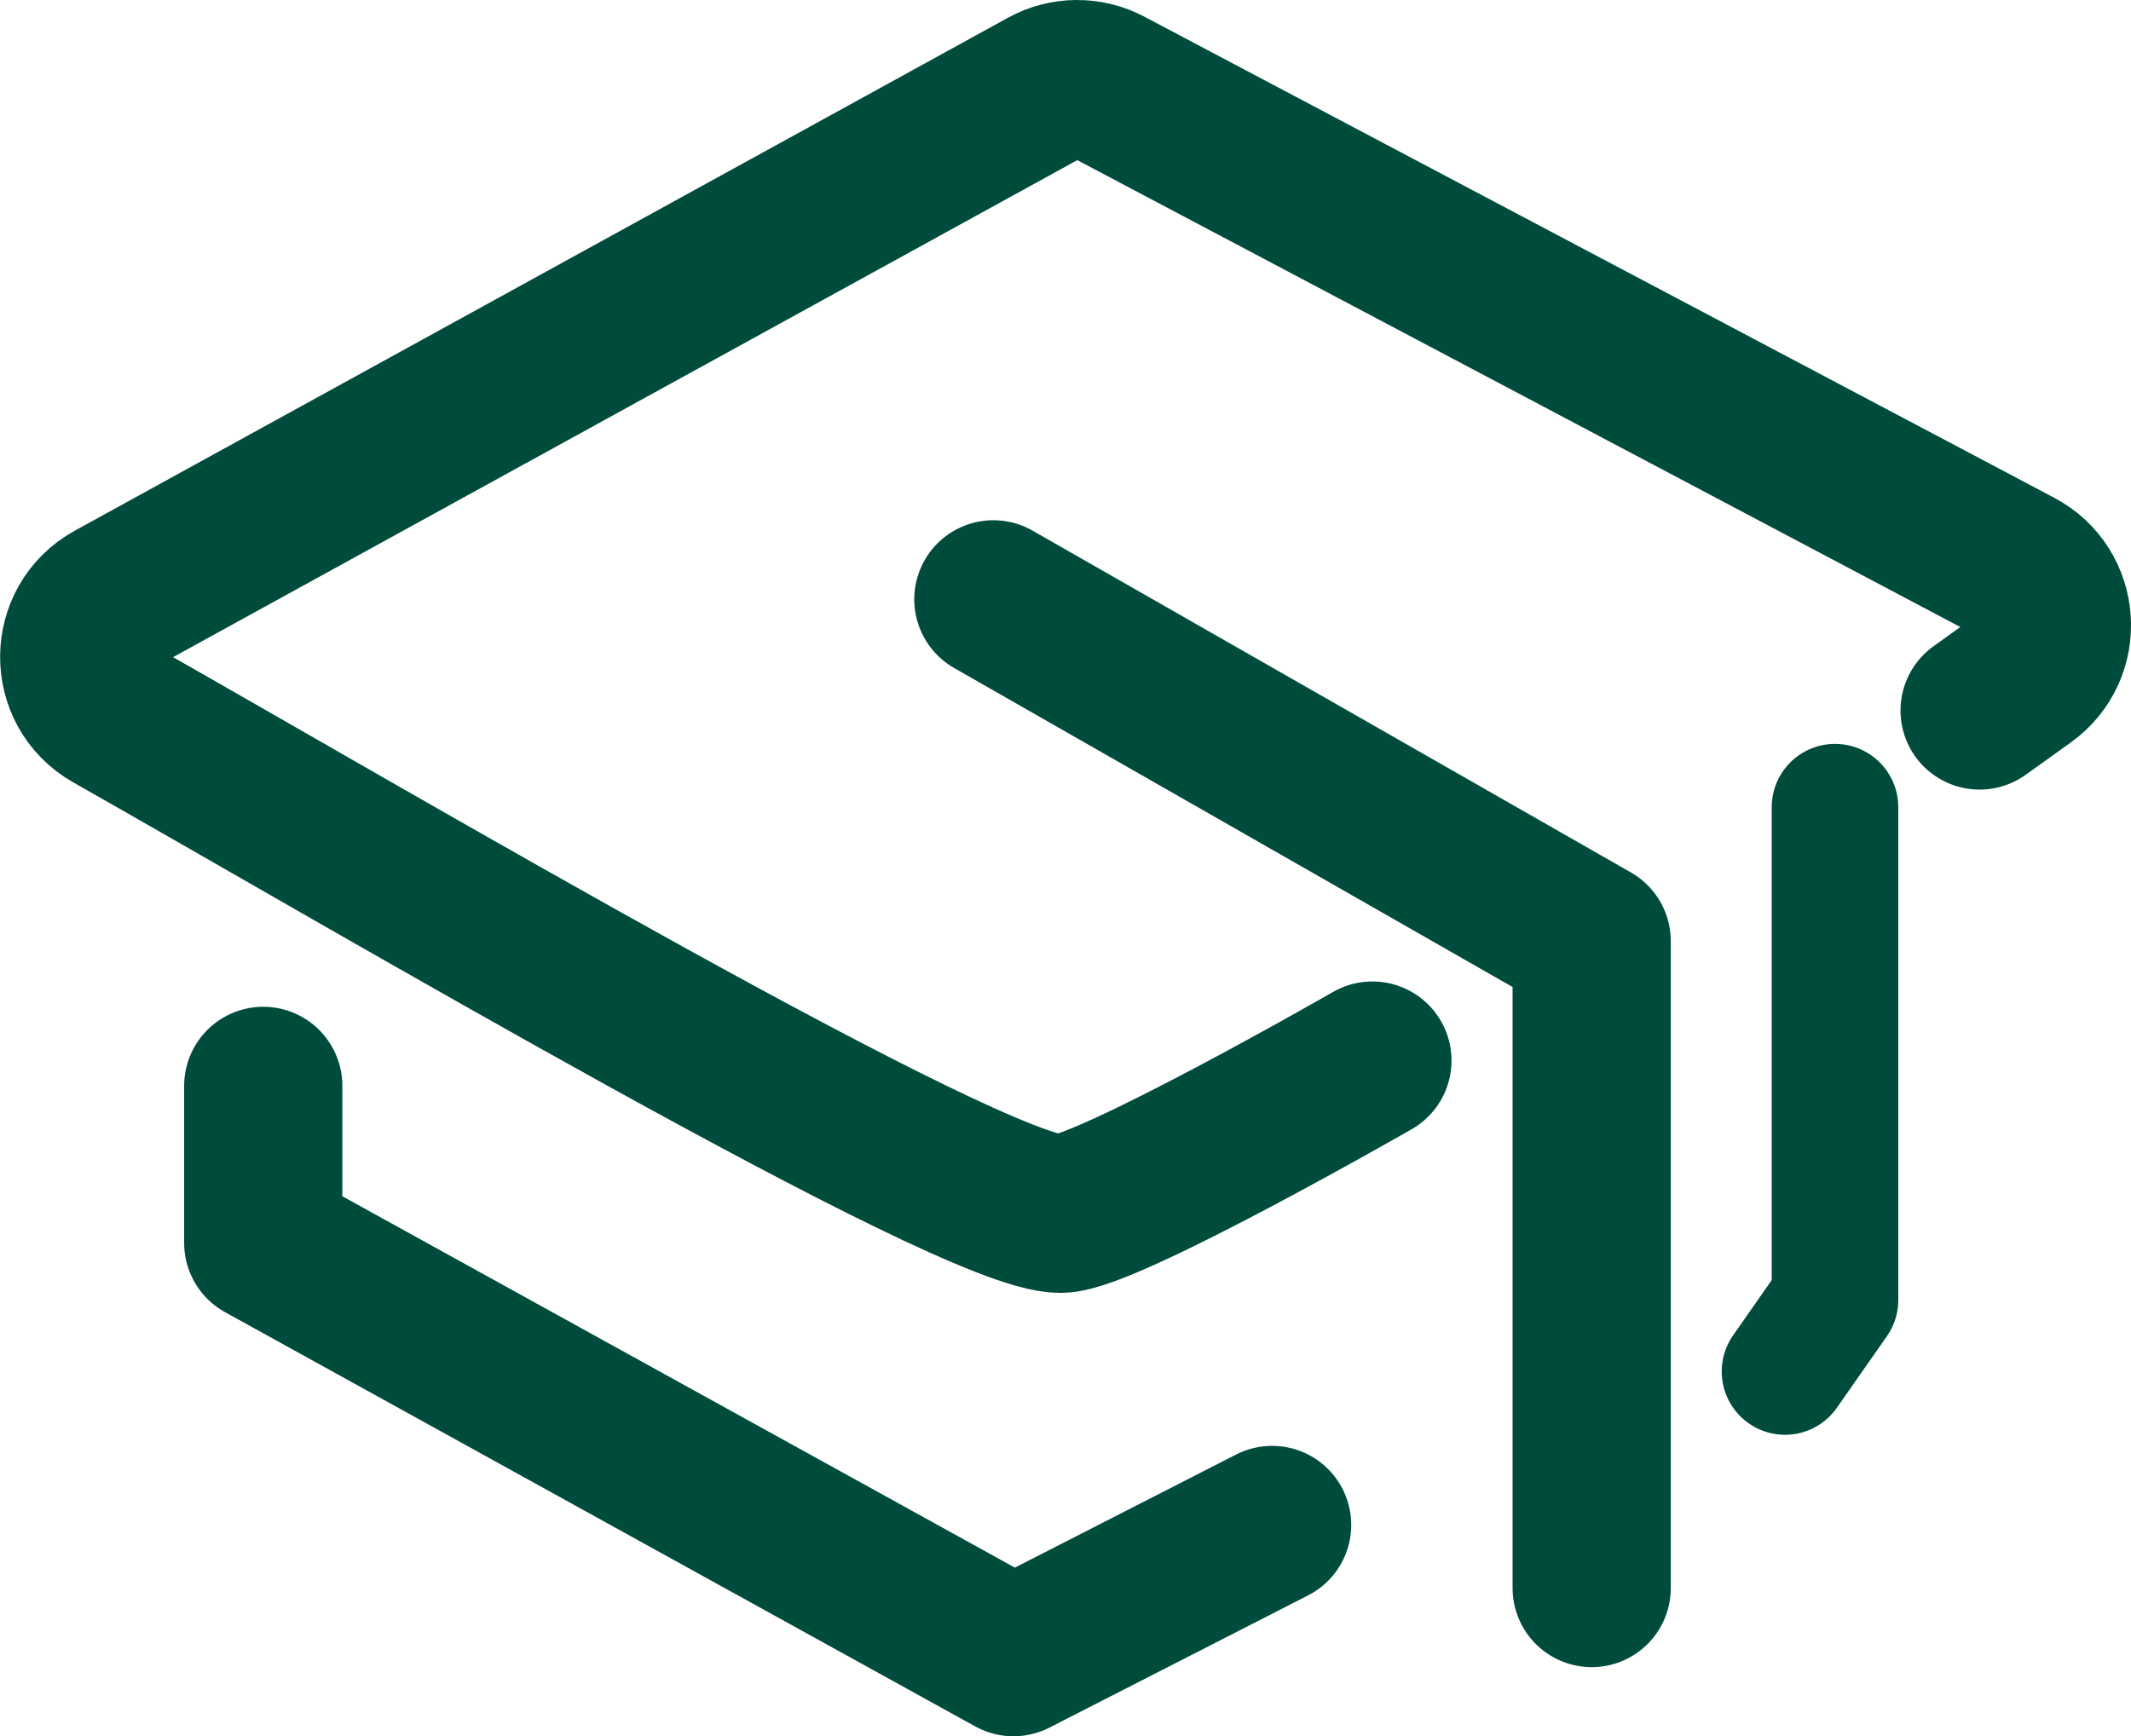
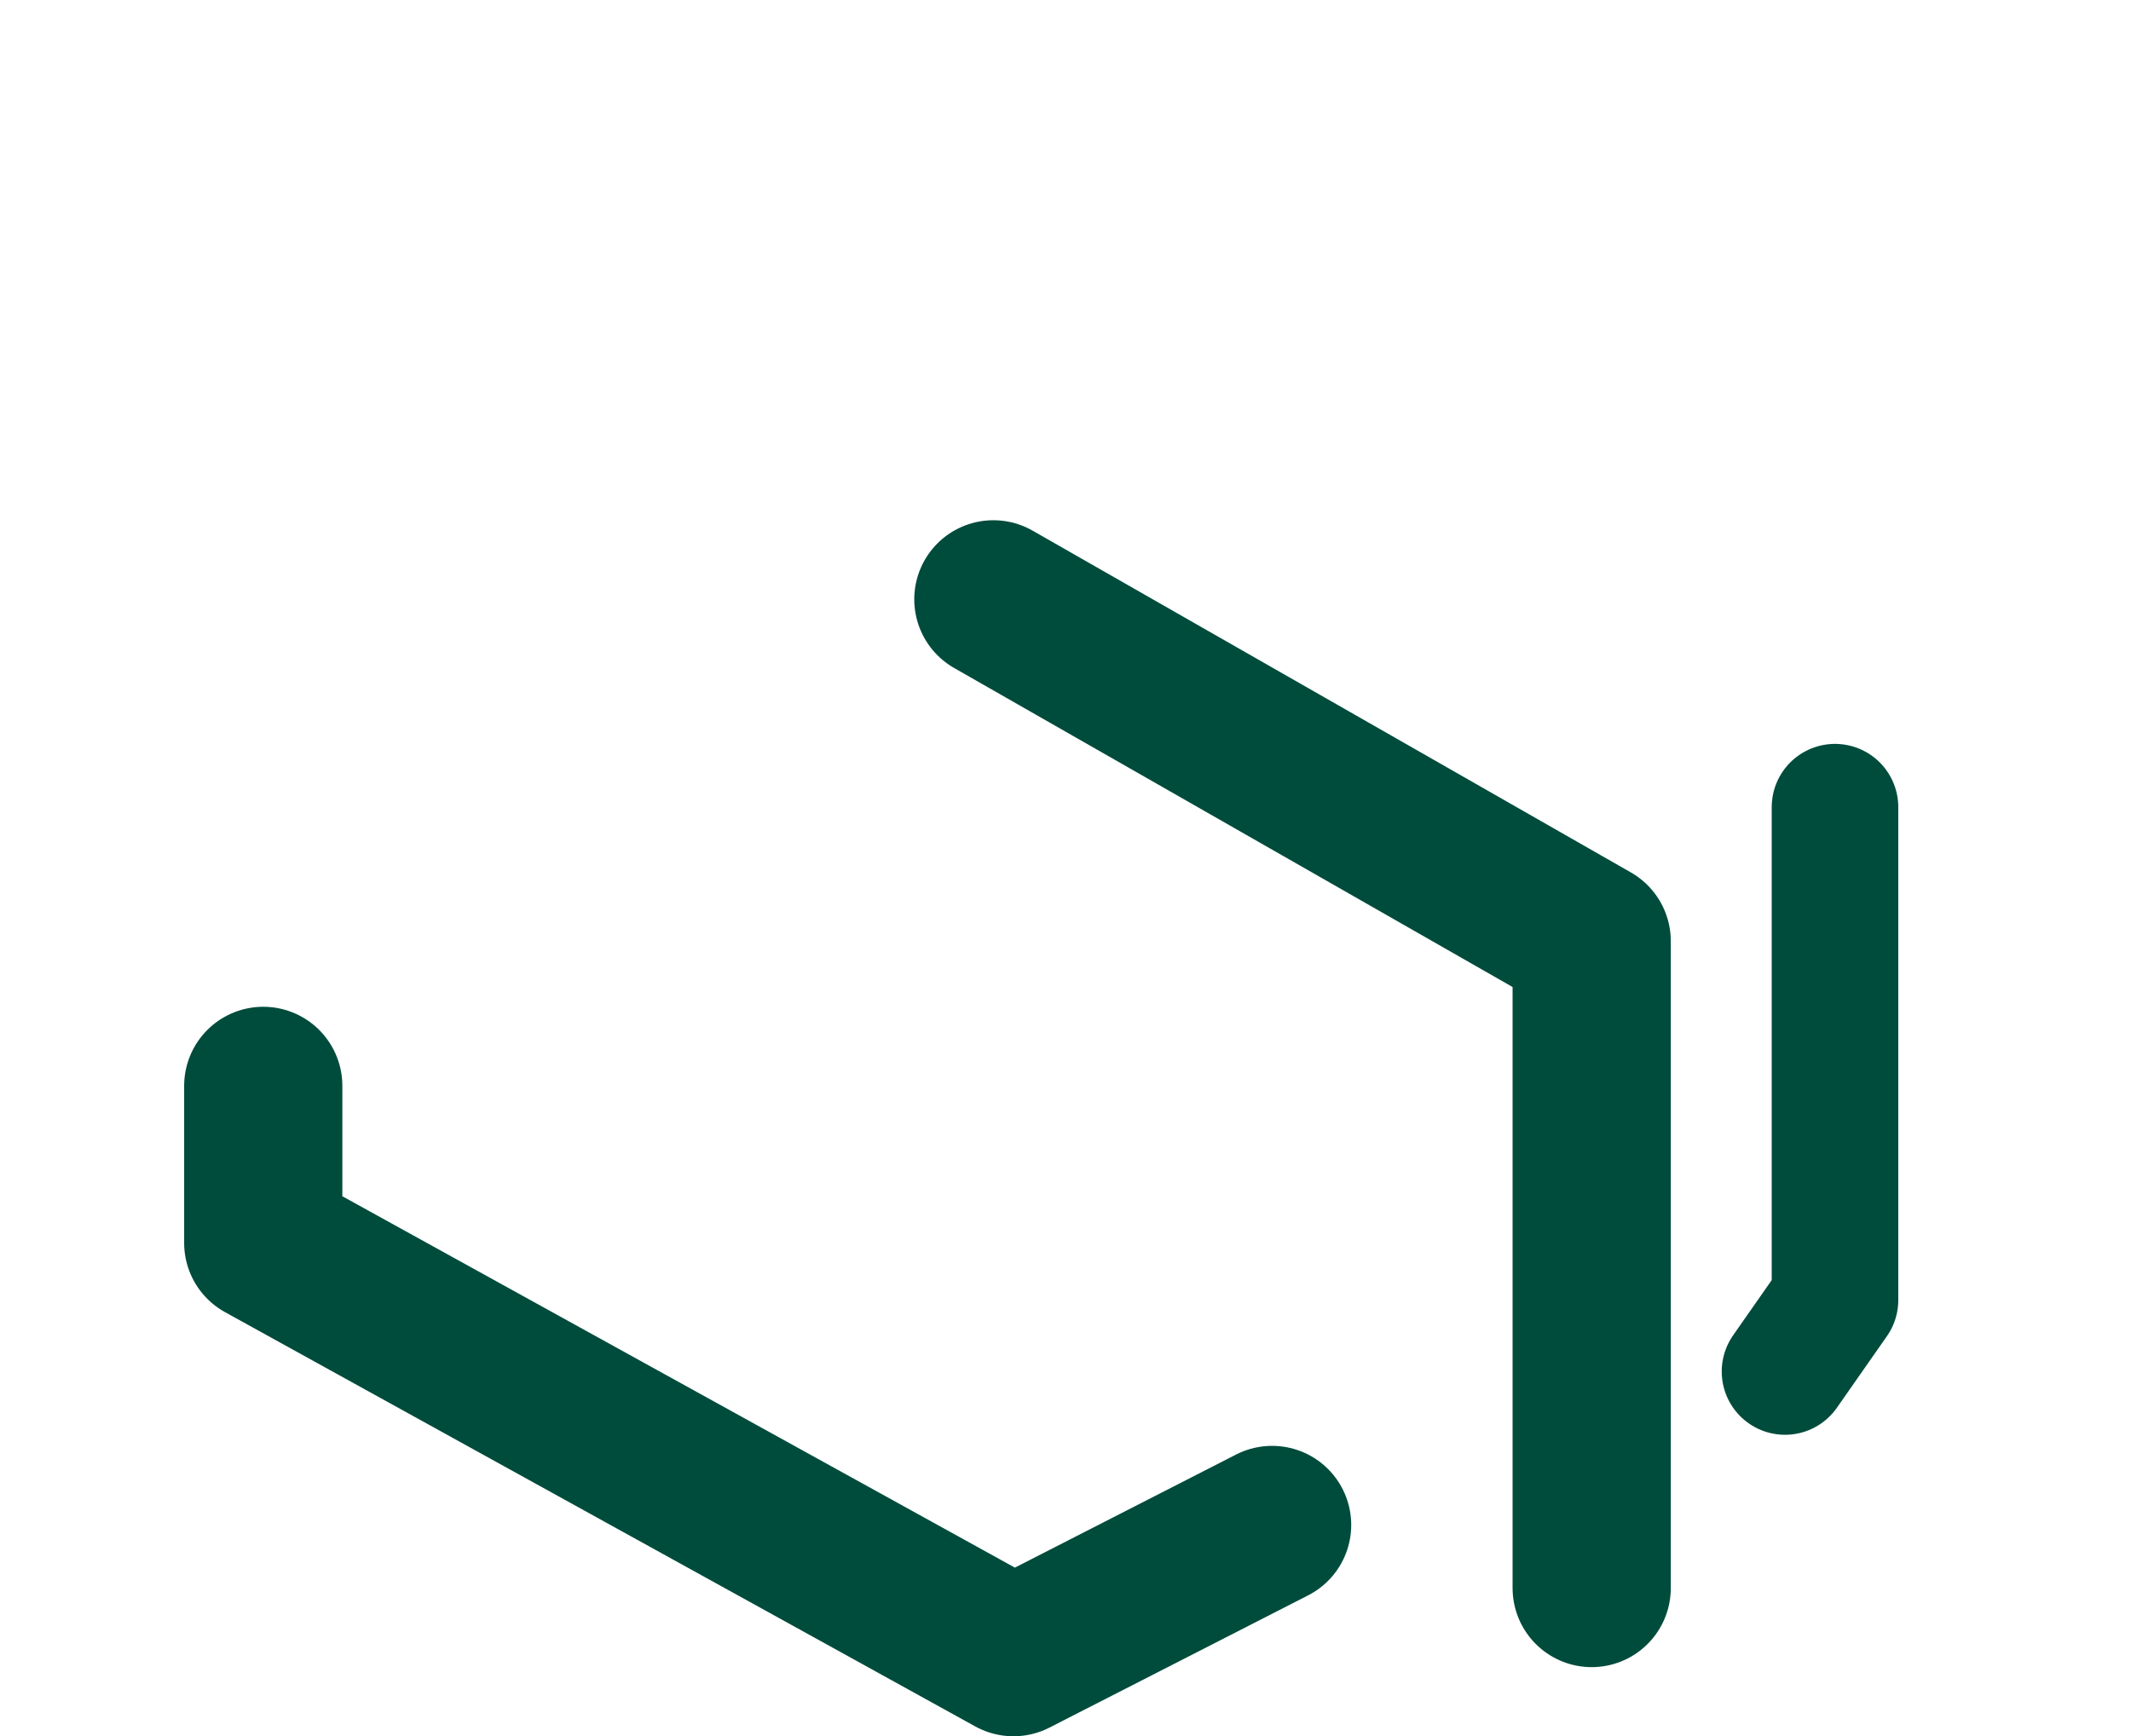
<svg xmlns="http://www.w3.org/2000/svg" id="Calque_2" viewBox="0 0 134.7 109.77">
  <defs>
    <style>      .cls-1 {        stroke-width: 10px;      }      .cls-1, .cls-2 {        fill: none;        stroke: #004c3c;        stroke-linecap: round;        stroke-linejoin: round;      }      .cls-2 {        stroke-width: 8px;      }    </style>
  </defs>
  <g id="Calque_1-2" data-name="Calque_1">
    <polyline class="cls-1" points="16.64 68.65 16.64 78.58 64.06 104.77 80.41 96.41" />
    <polyline class="cls-2" points="115.99 51.03 115.99 82.19 112.83 86.71" />
-     <path class="cls-1" d="M86.75,67.05s-16.85,9.67-19.71,9.69c-5.67.03-43.72-22.44-59.95-31.63-2.8-1.59-2.77-5.63.05-7.18L66.11,5.51c1.21-.67,2.68-.68,3.9-.03l57.5,30.41c2.7,1.43,2.96,5.19.48,6.98l-2.86,2.05" />
    <polyline class="cls-1" points="62.79 37.89 100.61 59.5 100.61 100.4" />
  </g>
</svg>